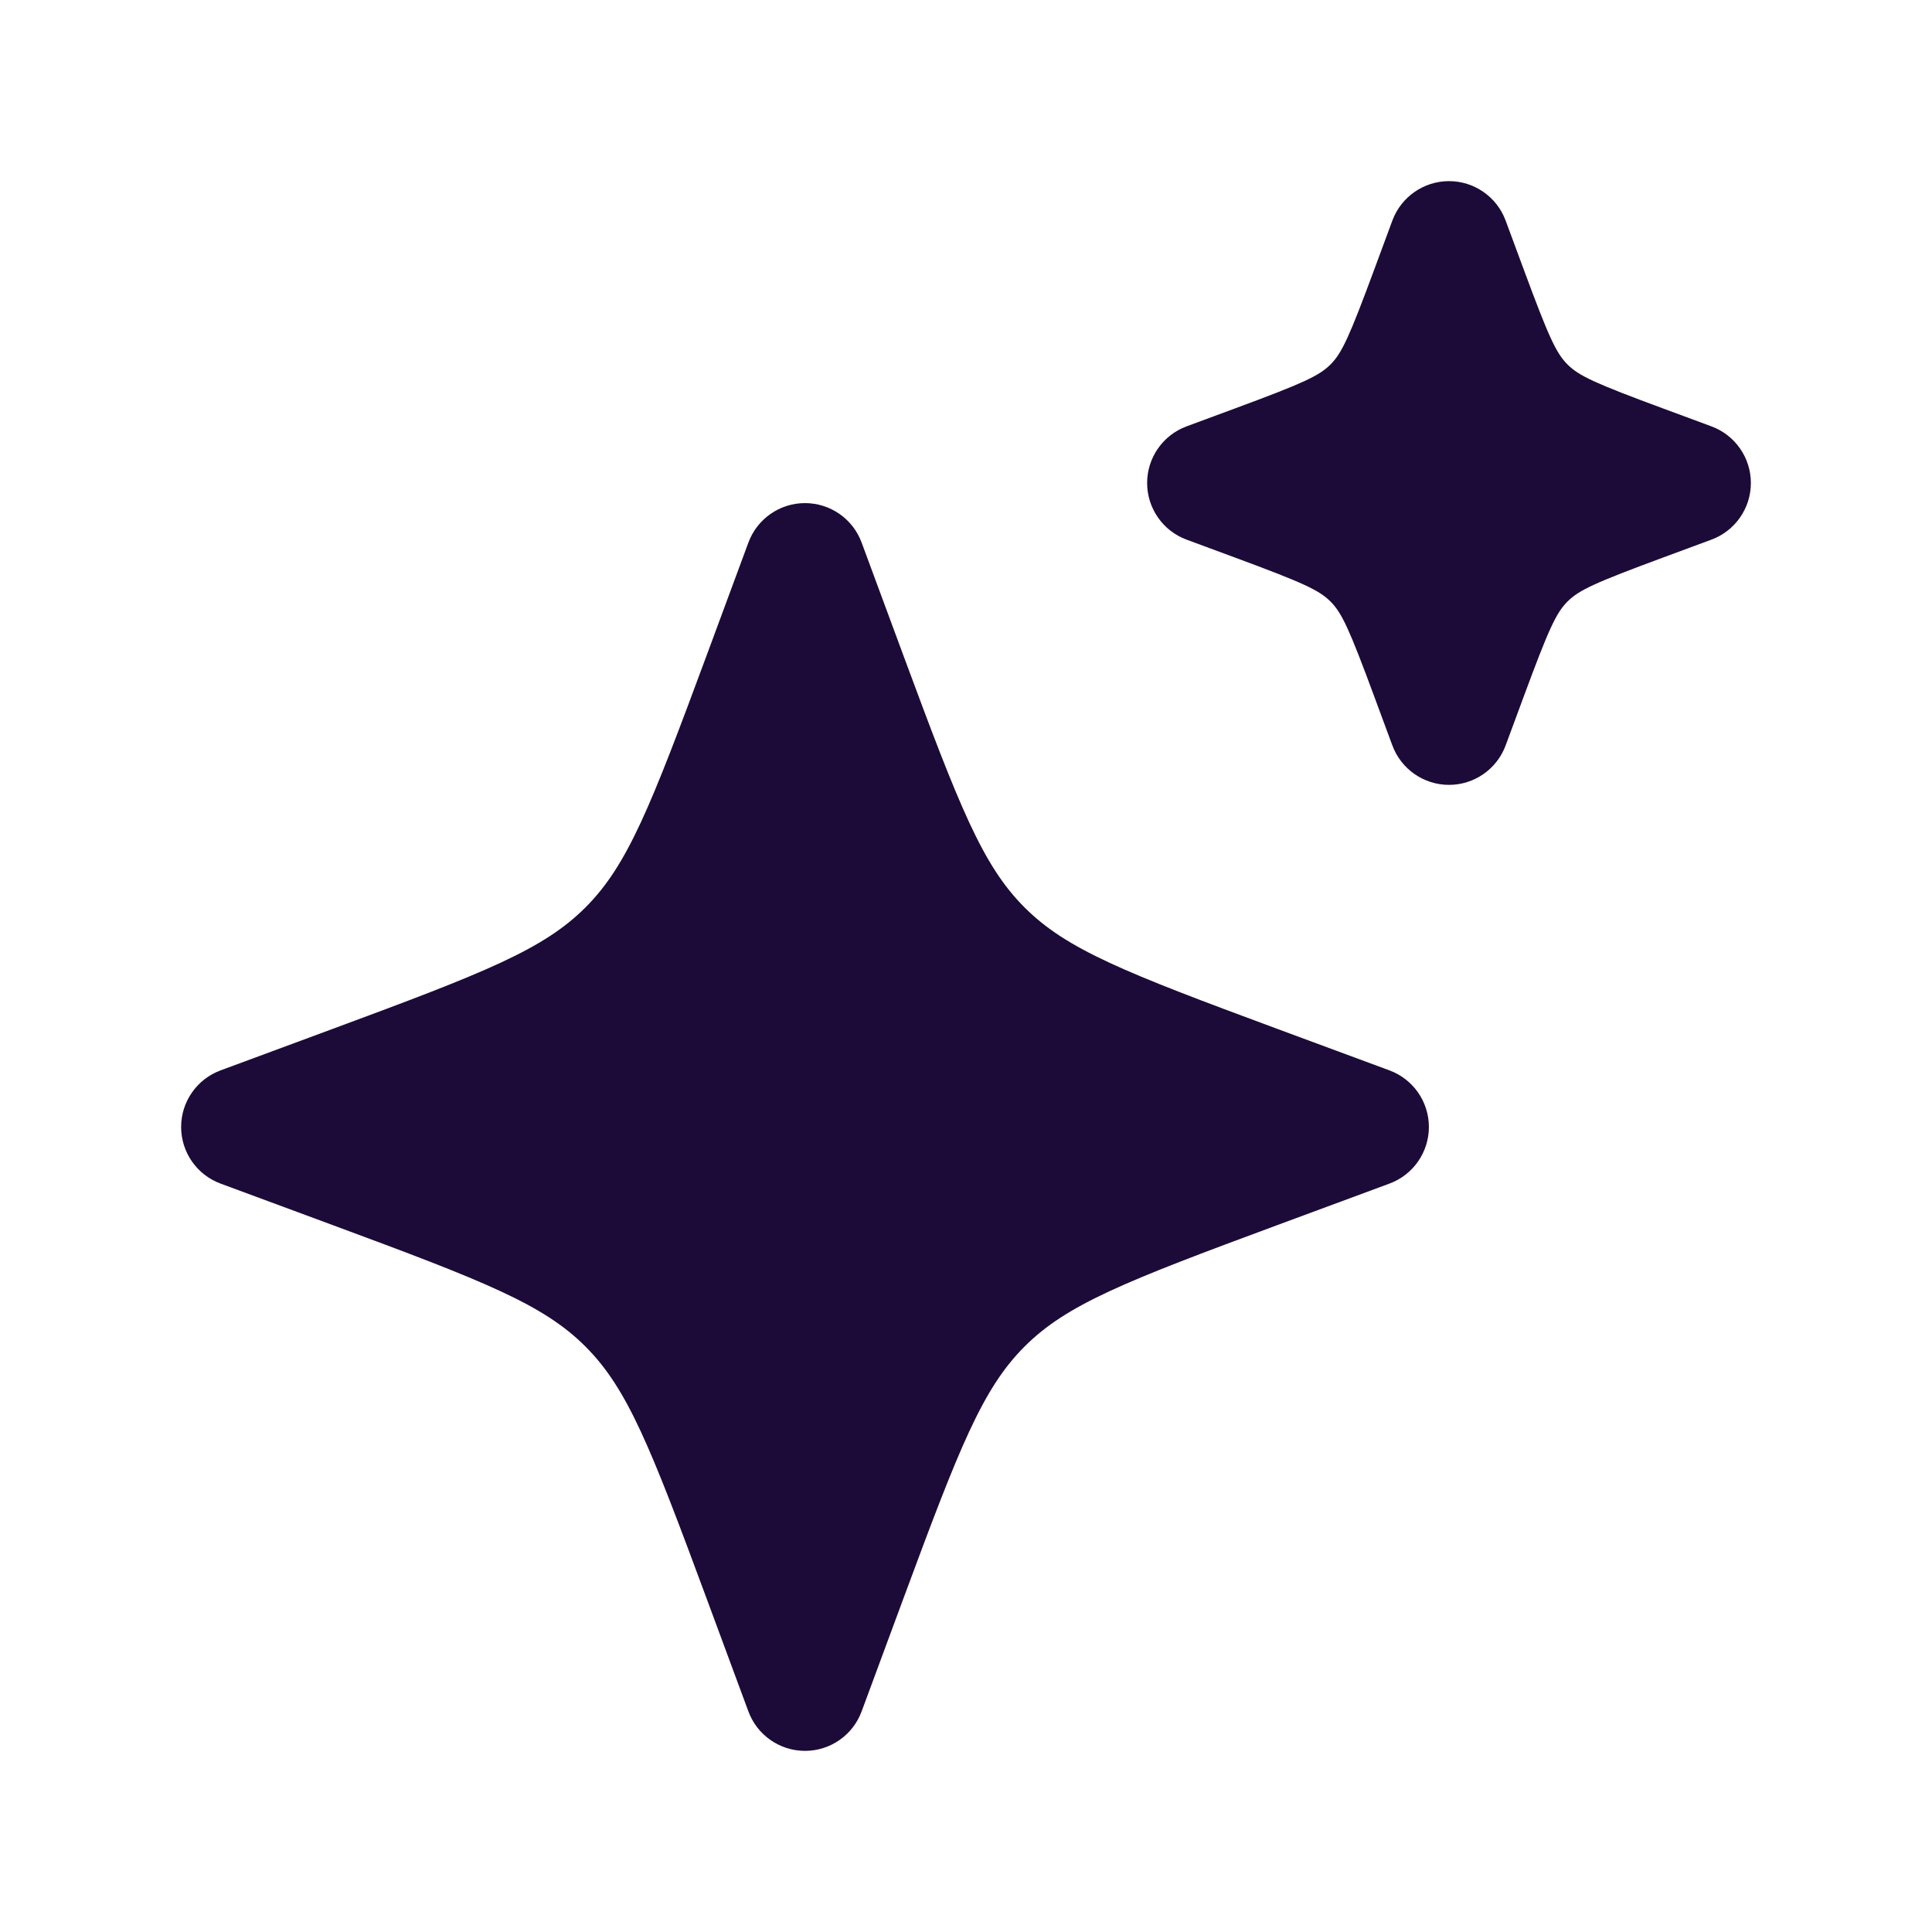
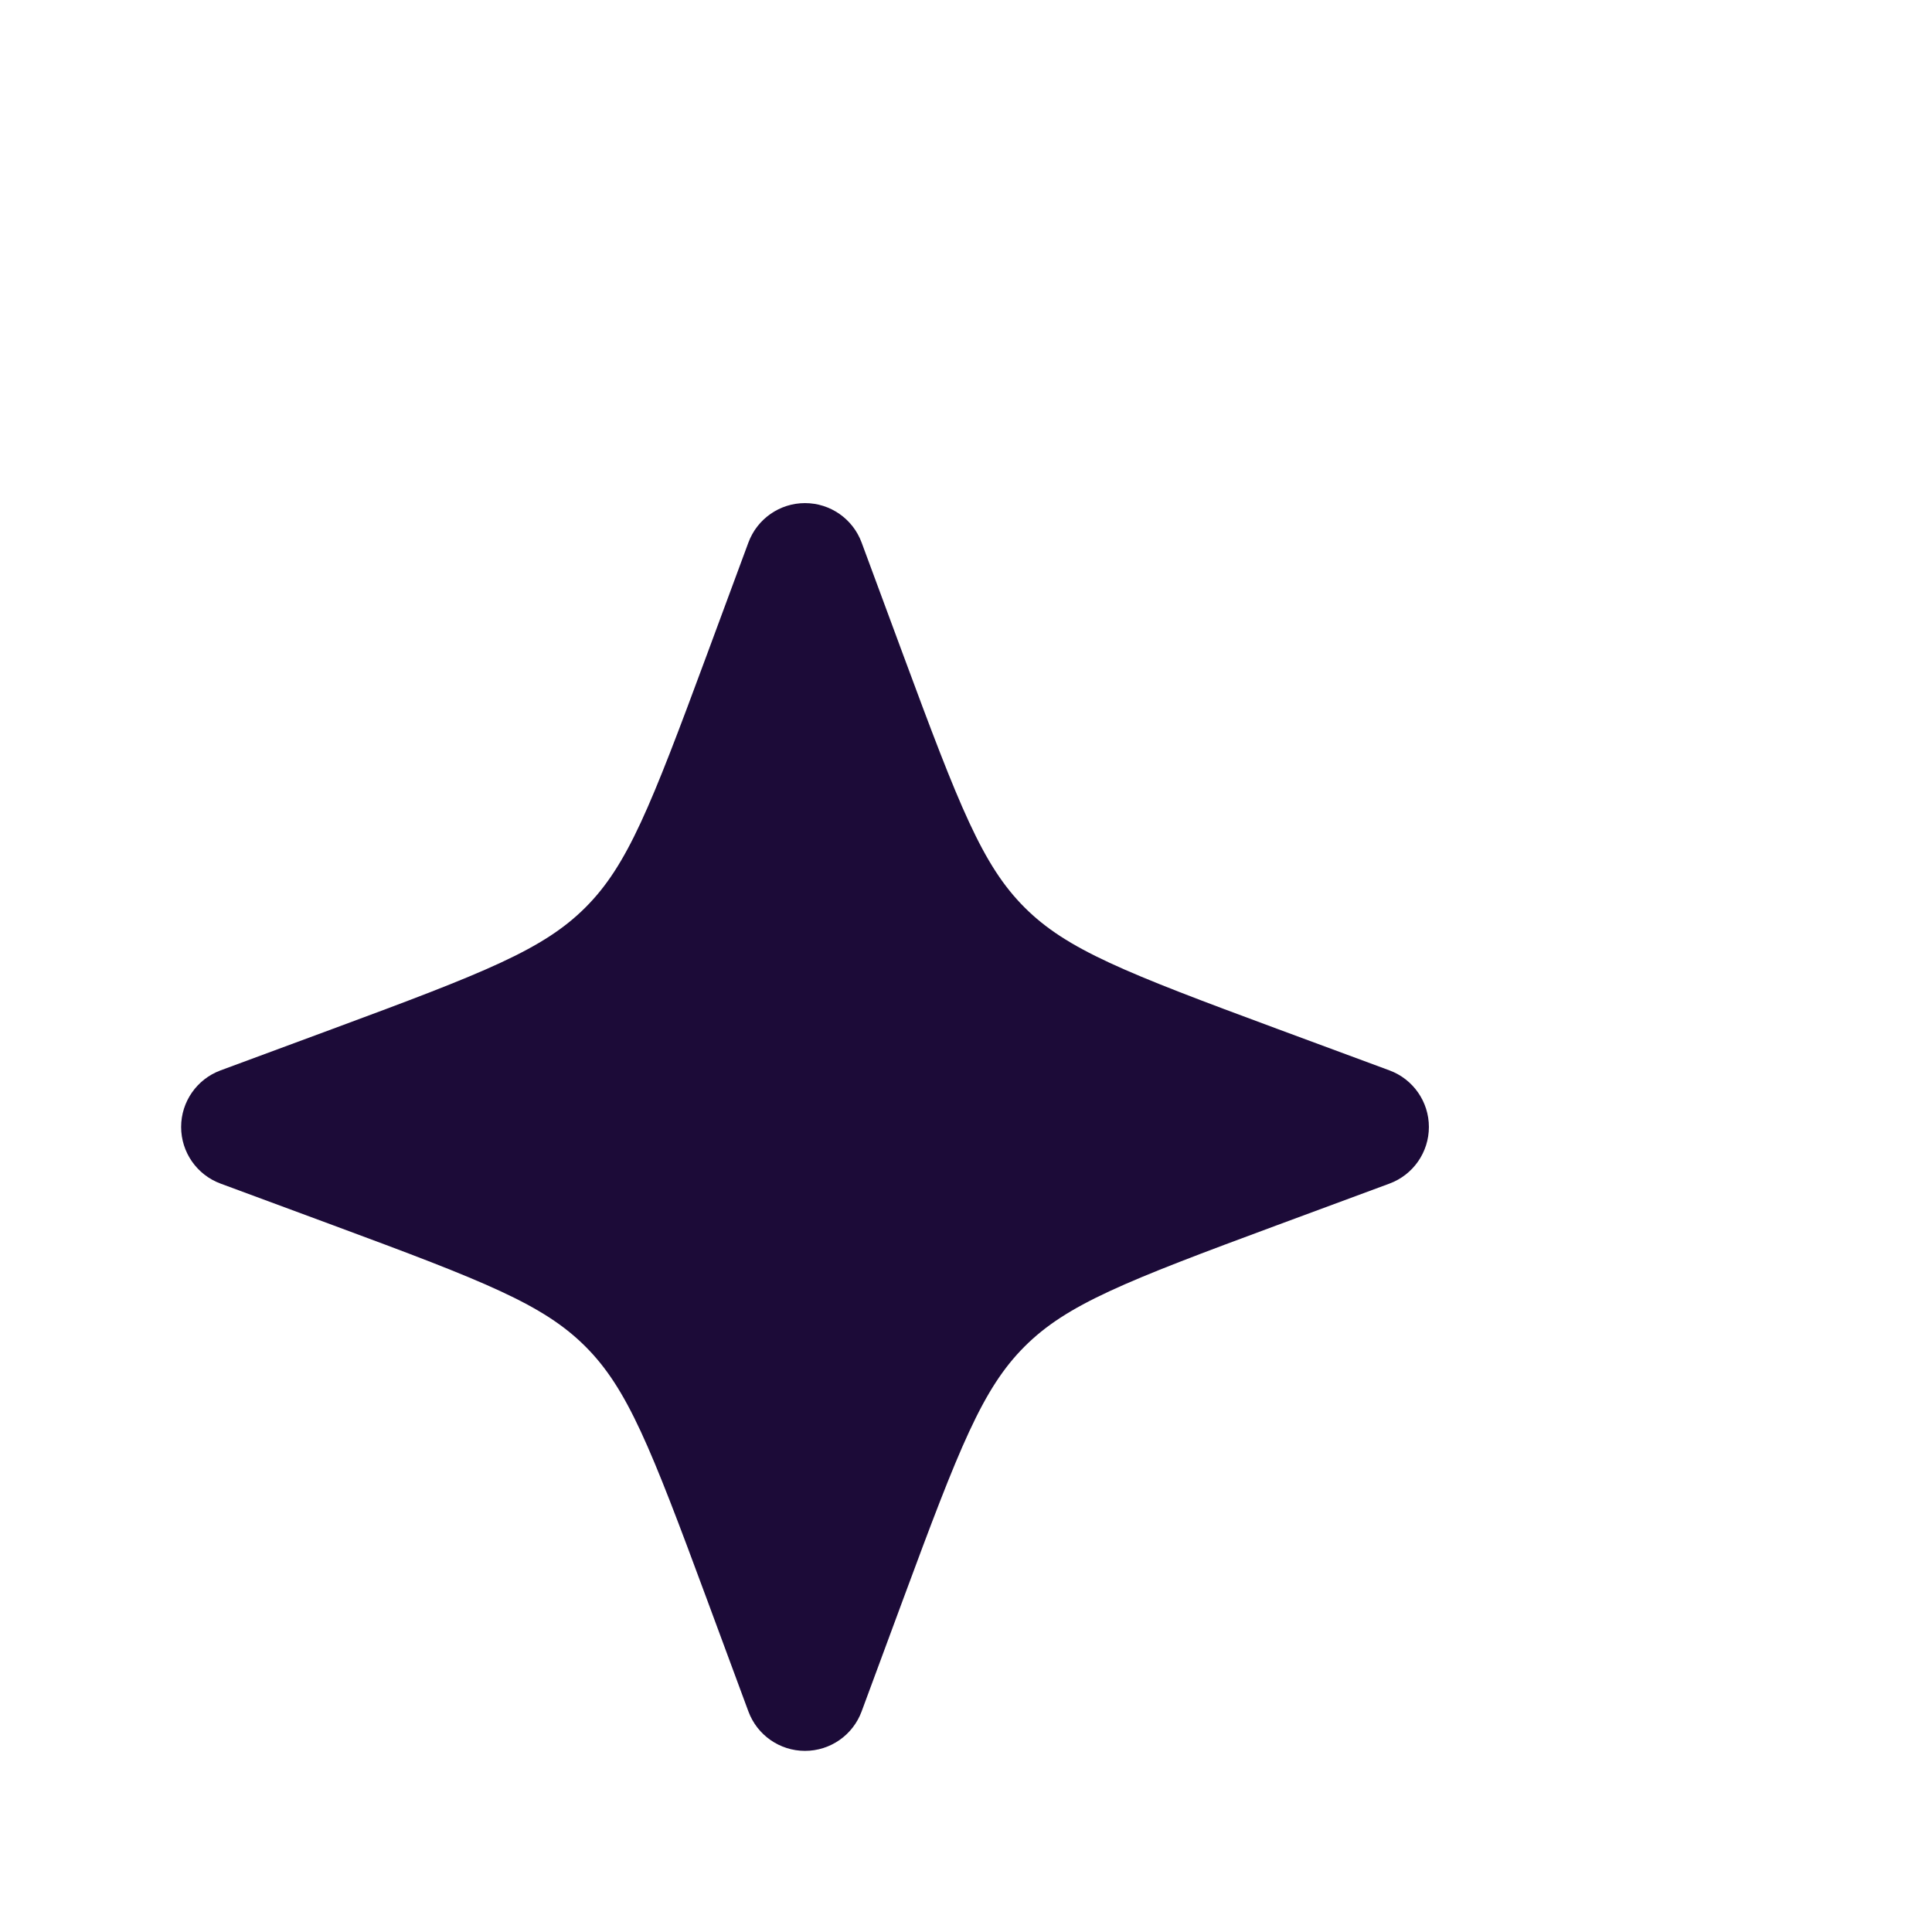
<svg xmlns="http://www.w3.org/2000/svg" width="32" height="32" viewBox="0 0 32 32" fill="none">
  <path d="M13.333 8.333C12.915 8.333 12.541 8.594 12.396 8.986L11.708 10.845C10.774 13.368 10.395 14.332 9.697 15.03C8.999 15.728 8.035 16.107 5.512 17.041L3.653 17.729C3.261 17.874 3 18.248 3 18.666C3 19.085 3.261 19.459 3.653 19.604L5.512 20.292C8.035 21.226 8.999 21.605 9.697 22.303C10.395 23.001 10.774 23.965 11.708 26.488L12.396 28.347C12.541 28.739 12.915 29 13.333 29C13.752 29 14.126 28.739 14.271 28.347L14.959 26.488C15.893 23.965 16.272 23.001 16.97 22.303C17.668 21.605 18.632 21.226 21.155 20.292L23.014 19.604C23.406 19.459 23.667 19.085 23.667 18.666C23.667 18.248 23.406 17.874 23.014 17.729L21.155 17.041C18.632 16.107 17.668 15.728 16.97 15.03C16.272 14.332 15.893 13.368 14.959 10.845L14.271 8.986C14.126 8.594 13.752 8.333 13.333 8.333Z" fill="#1C0B38" />
-   <path d="M24 3C23.582 3 23.207 3.261 23.062 3.653L22.767 4.45C22.349 5.58 22.227 5.847 22.037 6.037C21.847 6.227 21.58 6.349 20.45 6.767L19.653 7.062C19.261 7.207 19 7.582 19 8C19 8.418 19.261 8.793 19.653 8.938L20.45 9.233C21.58 9.651 21.847 9.773 22.037 9.963C22.227 10.153 22.349 10.42 22.767 11.55L23.062 12.347C23.207 12.739 23.582 13 24 13C24.418 13 24.793 12.739 24.938 12.347L25.233 11.55C25.651 10.42 25.773 10.153 25.963 9.963C26.153 9.773 26.42 9.651 27.55 9.233L28.347 8.938C28.739 8.793 29 8.418 29 8C29 7.582 28.739 7.207 28.347 7.062L27.55 6.767C26.42 6.349 26.153 6.227 25.963 6.037C25.773 5.847 25.651 5.58 25.233 4.45L24.938 3.653C24.793 3.261 24.418 3 24 3Z" fill="#1C0B38" />
</svg>